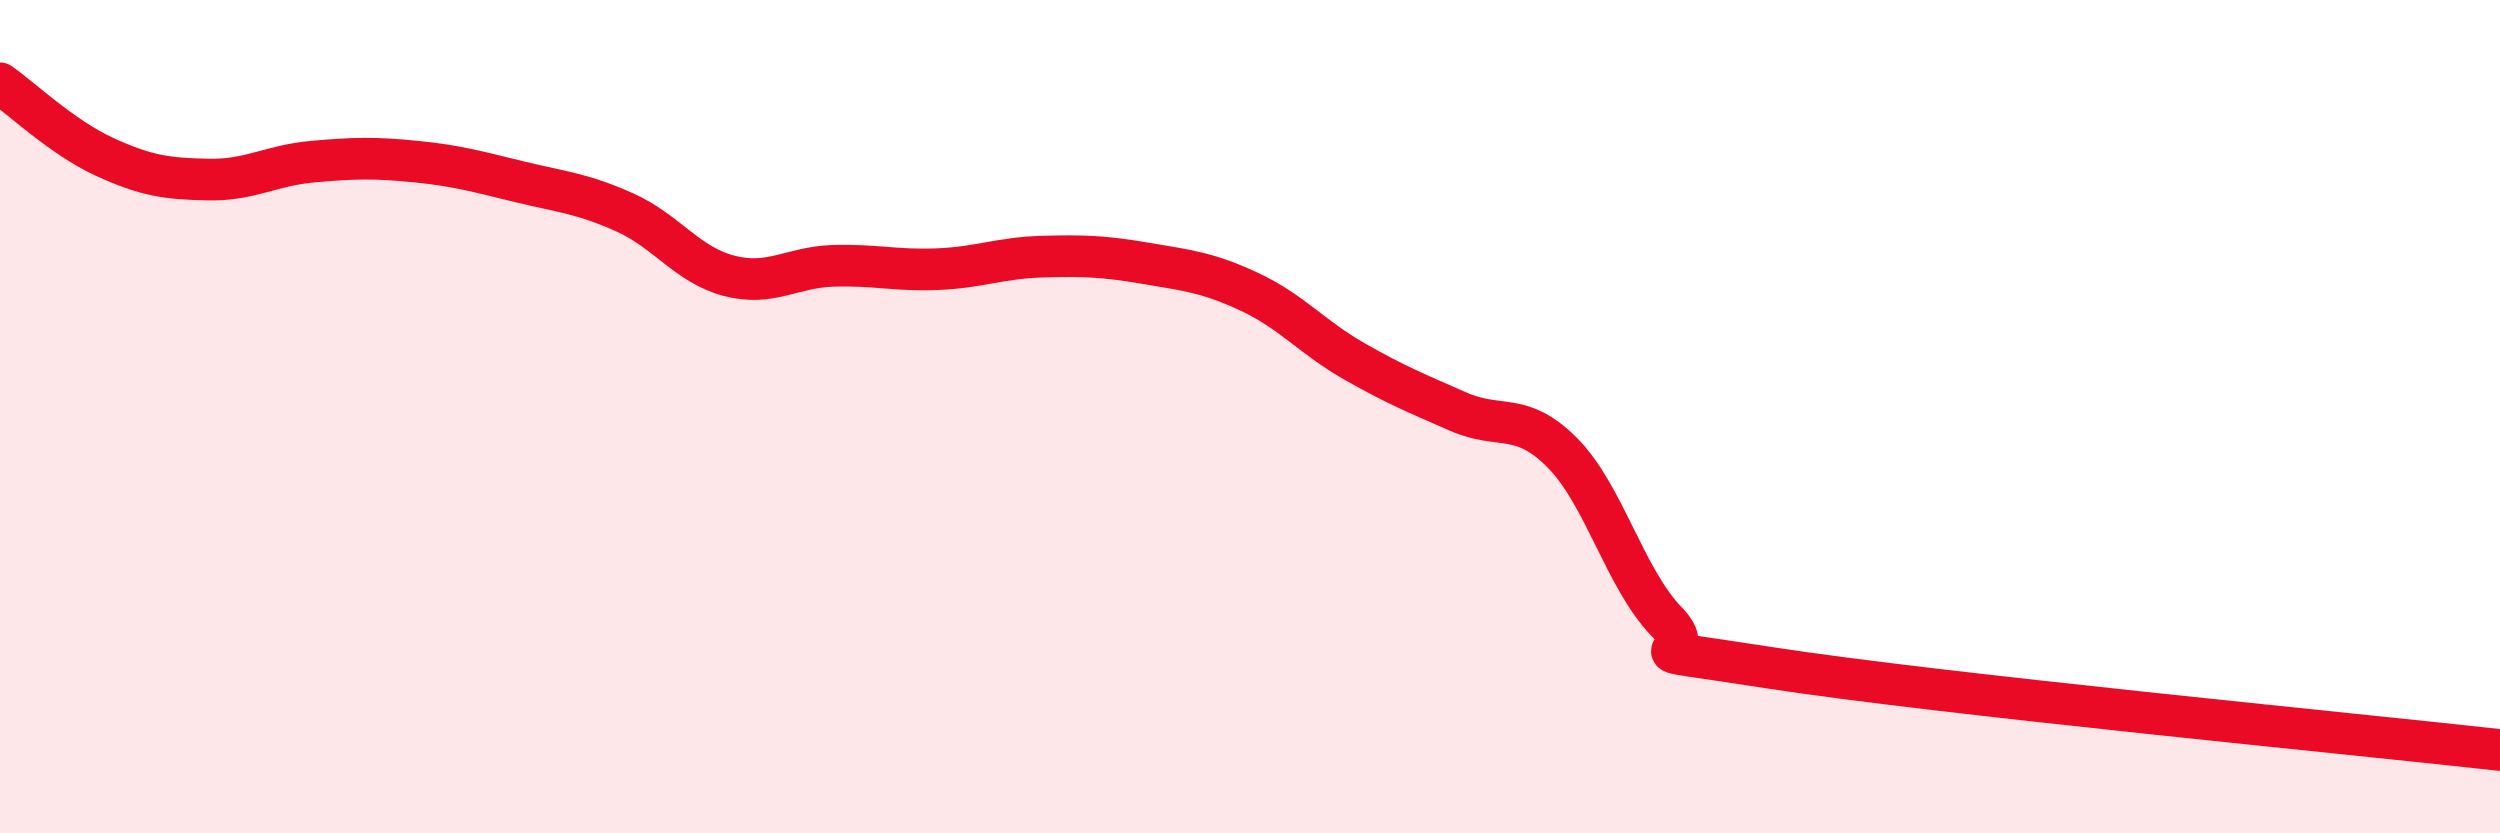
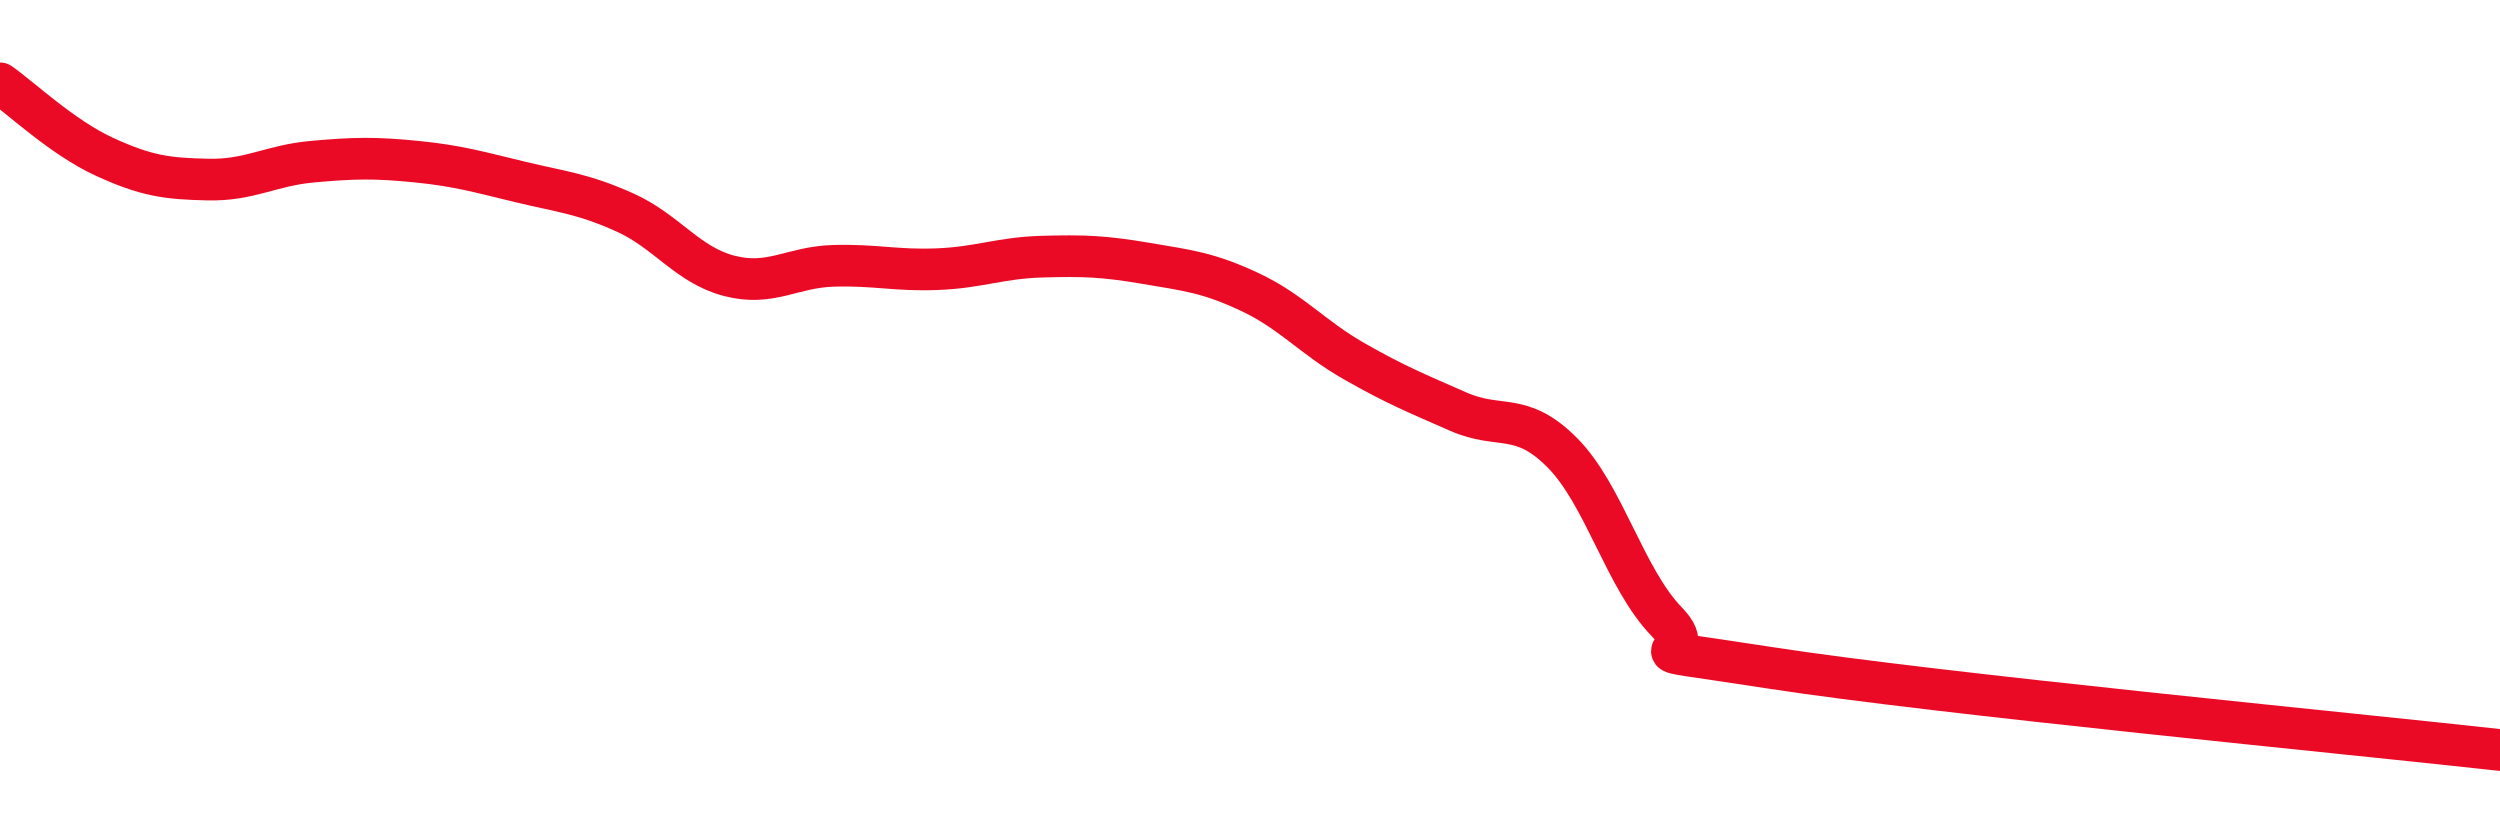
<svg xmlns="http://www.w3.org/2000/svg" width="60" height="20" viewBox="0 0 60 20">
-   <path d="M 0,2 C 0.5,2.35 1.5,3.3 2.5,3.76 C 3.5,4.22 4,4.29 5,4.31 C 6,4.33 6.5,3.97 7.5,3.88 C 8.5,3.79 9,3.78 10,3.88 C 11,3.98 11.5,4.13 12.5,4.37 C 13.5,4.61 14,4.65 15,5.1 C 16,5.55 16.5,6.36 17.5,6.62 C 18.5,6.88 19,6.41 20,6.38 C 21,6.35 21.5,6.5 22.5,6.46 C 23.5,6.42 24,6.19 25,6.16 C 26,6.13 26.5,6.15 27.5,6.32 C 28.5,6.49 29,6.54 30,7.01 C 31,7.48 31.5,8.1 32.5,8.67 C 33.5,9.24 34,9.44 35,9.88 C 36,10.32 36.5,9.86 37.5,10.87 C 38.5,11.88 39,13.89 40,14.92 C 41,15.95 38.5,15.41 42.5,16.03 C 46.5,16.65 56.5,17.61 60,18L60 20L0 20Z" fill="#EB0A25" opacity="0.1" stroke-linecap="round" stroke-linejoin="round" />
  <path d="M 0,2 C 0.5,2.35 1.5,3.3 2.5,3.76 C 3.5,4.22 4,4.29 5,4.31 C 6,4.33 6.5,3.97 7.5,3.88 C 8.5,3.79 9,3.78 10,3.88 C 11,3.98 11.5,4.13 12.5,4.37 C 13.5,4.61 14,4.65 15,5.1 C 16,5.55 16.5,6.36 17.5,6.62 C 18.5,6.88 19,6.41 20,6.38 C 21,6.35 21.5,6.5 22.5,6.46 C 23.5,6.42 24,6.19 25,6.16 C 26,6.13 26.5,6.15 27.5,6.32 C 28.5,6.49 29,6.54 30,7.01 C 31,7.48 31.5,8.1 32.5,8.67 C 33.5,9.24 34,9.44 35,9.88 C 36,10.32 36.5,9.86 37.5,10.87 C 38.5,11.88 39,13.89 40,14.92 C 41,15.95 38.5,15.41 42.5,16.03 C 46.5,16.65 56.5,17.61 60,18" stroke="#EB0A25" stroke-width="1" fill="none" stroke-linecap="round" stroke-linejoin="round" />
</svg>